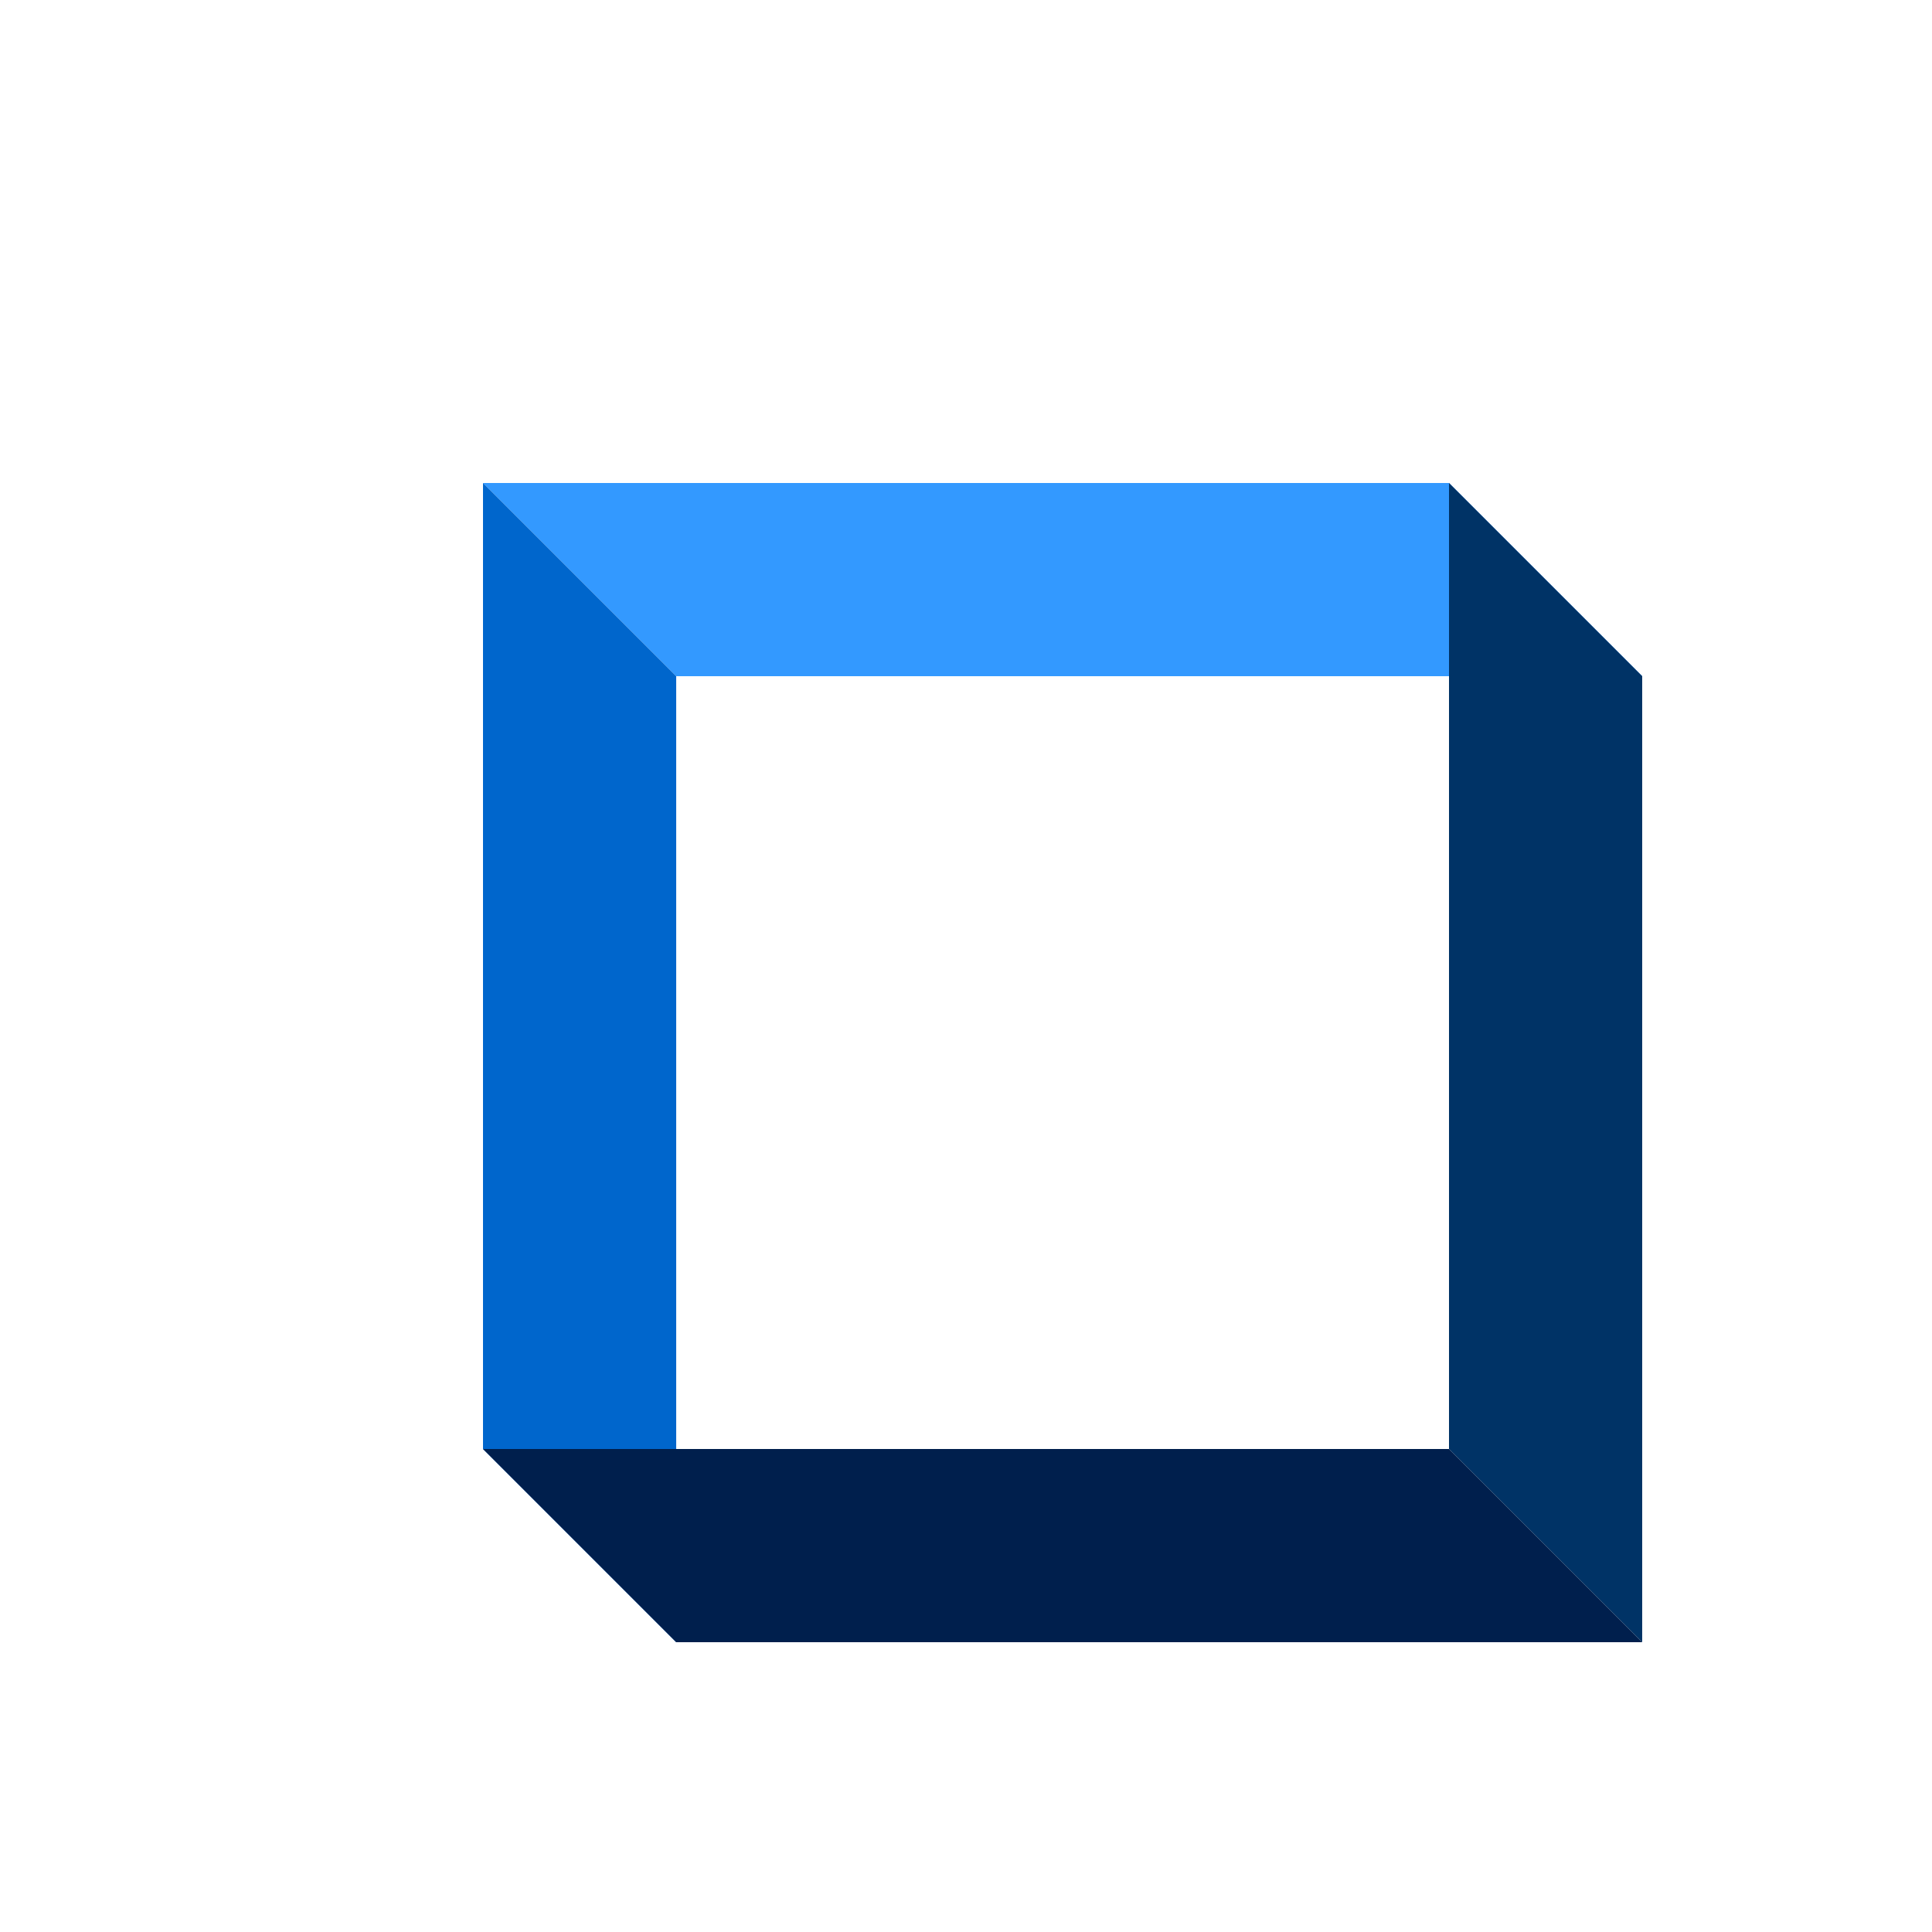
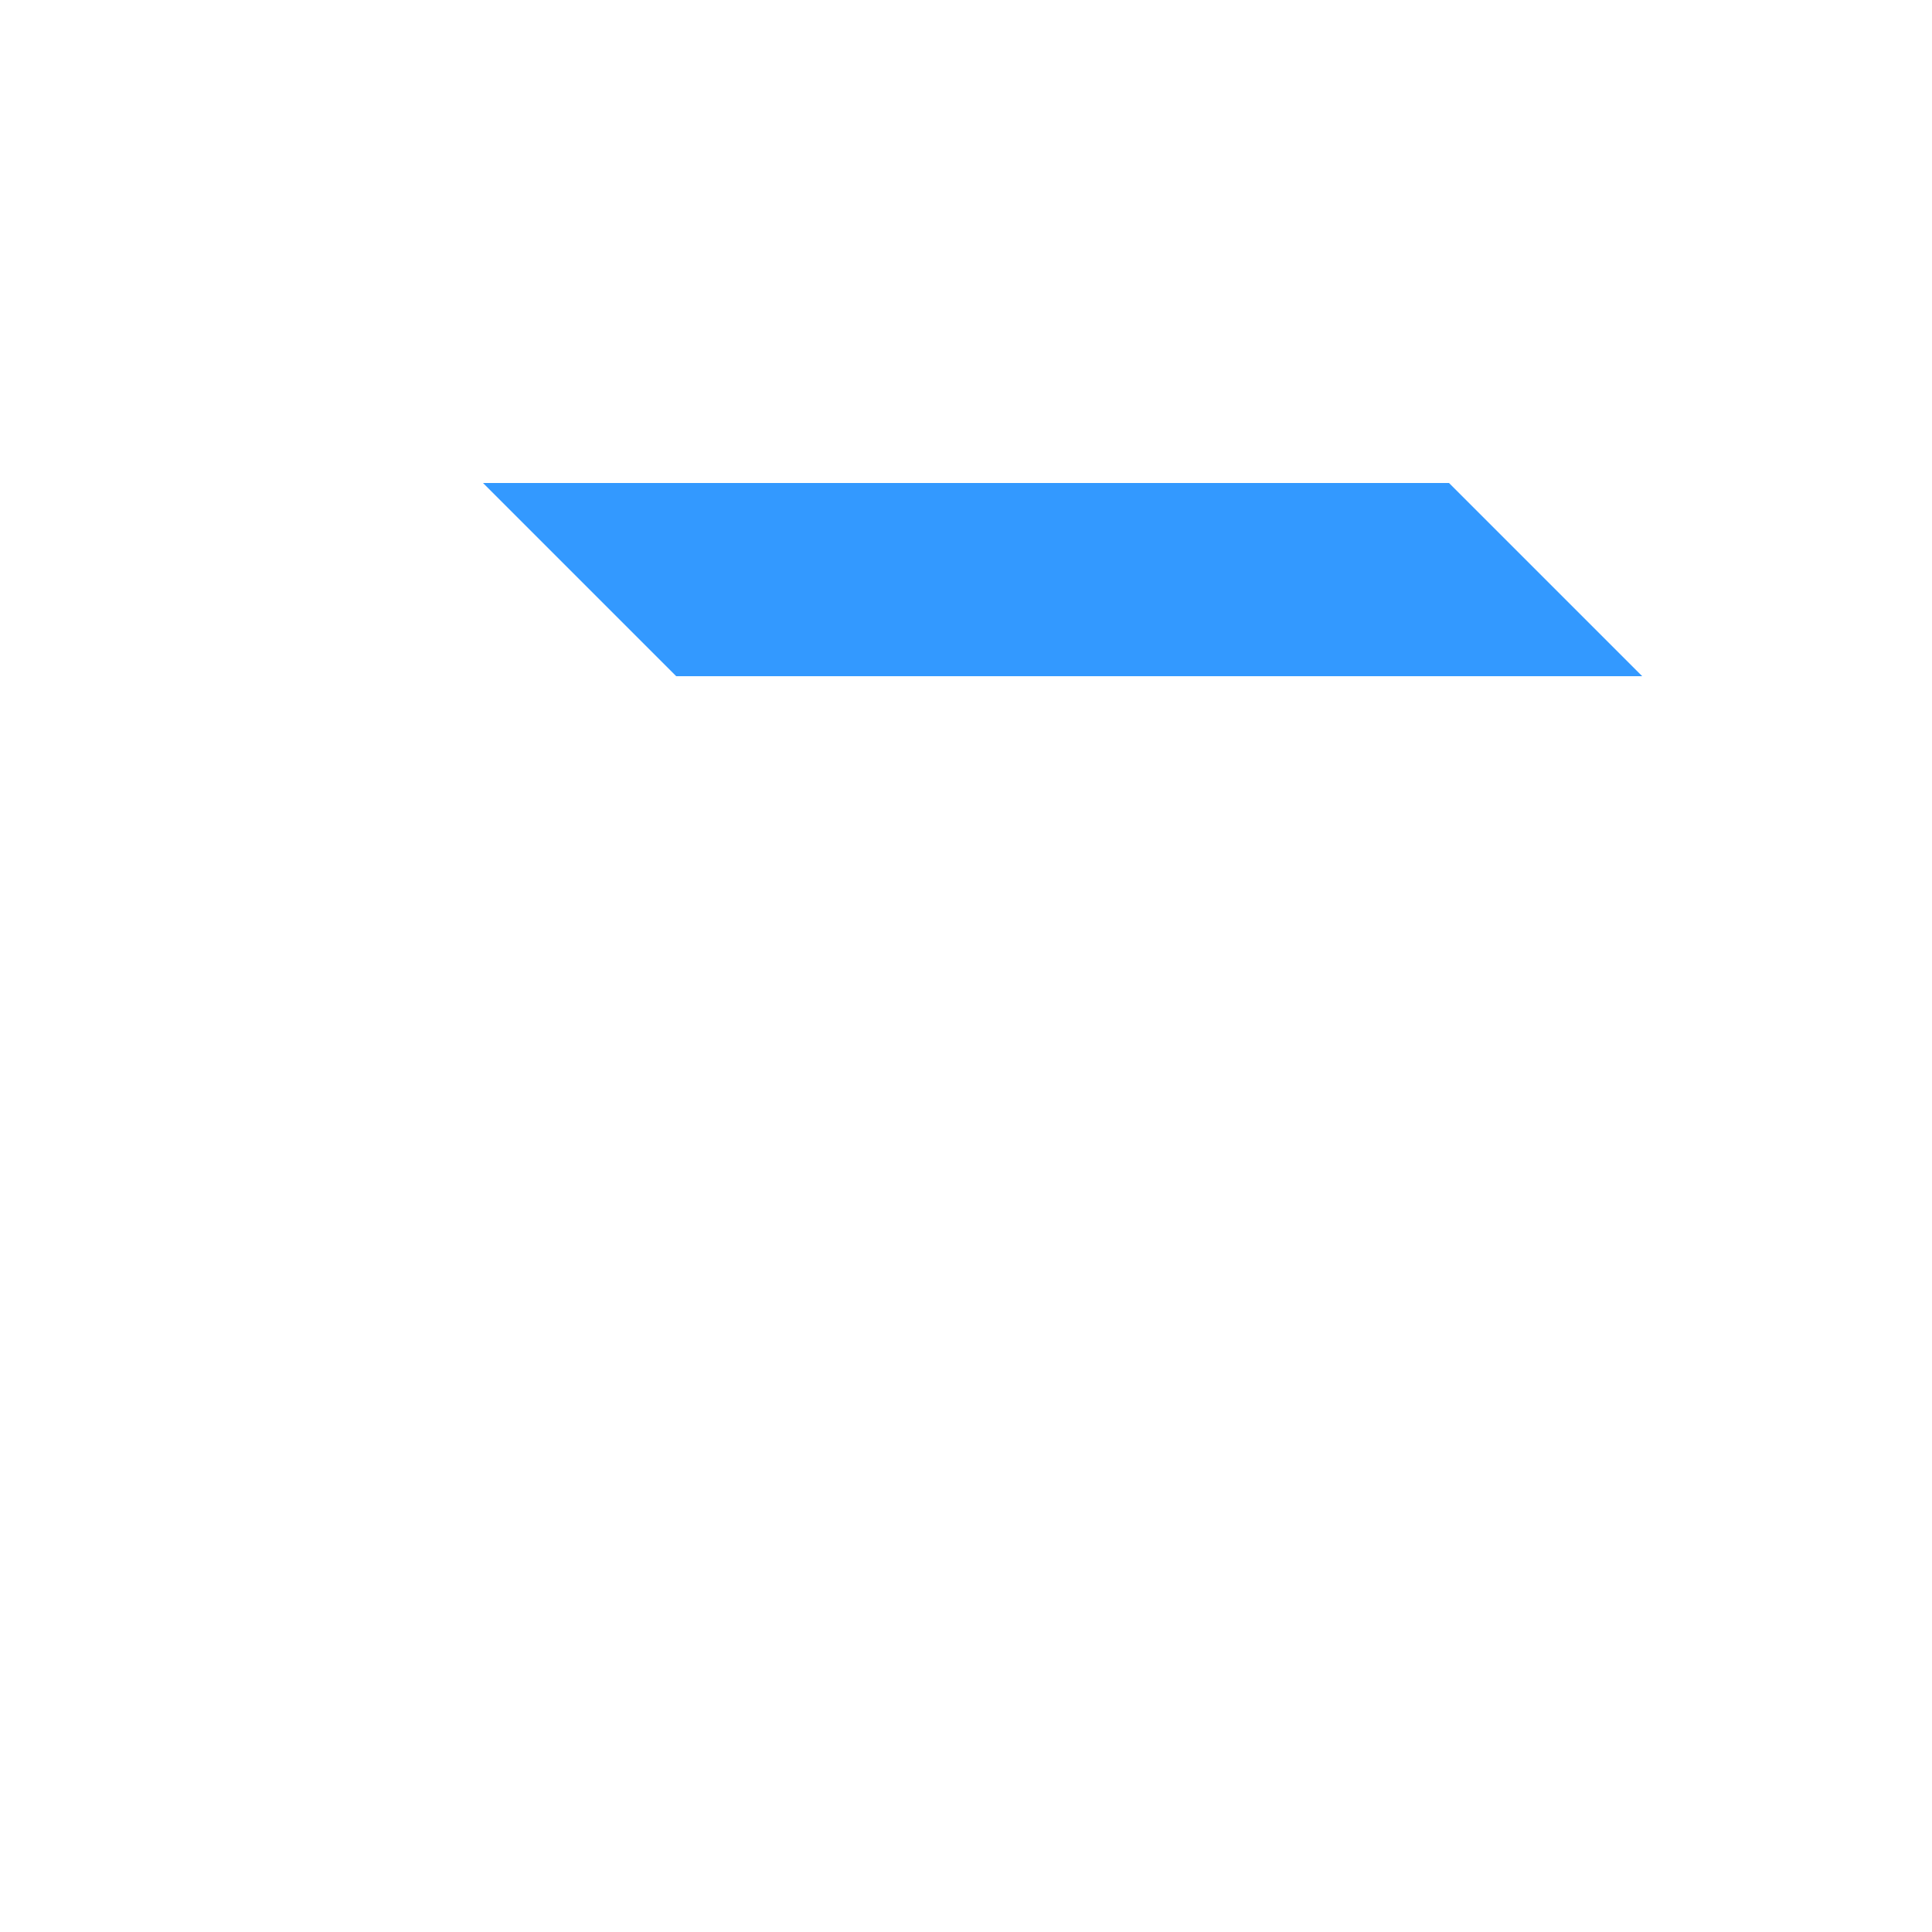
<svg xmlns="http://www.w3.org/2000/svg" width="200" height="200" viewBox="0 0 200 200">
  <polygon points="50,50 150,50 170,70 70,70" fill="#3399ff" />
-   <polygon points="50,50 50,150 70,170 70,70" fill="#0066cc" />
-   <polygon points="150,50 150,150 170,170 170,70" fill="#003366" />
-   <polygon points="50,150 150,150 170,170 70,170" fill="#001f4d" />
</svg>